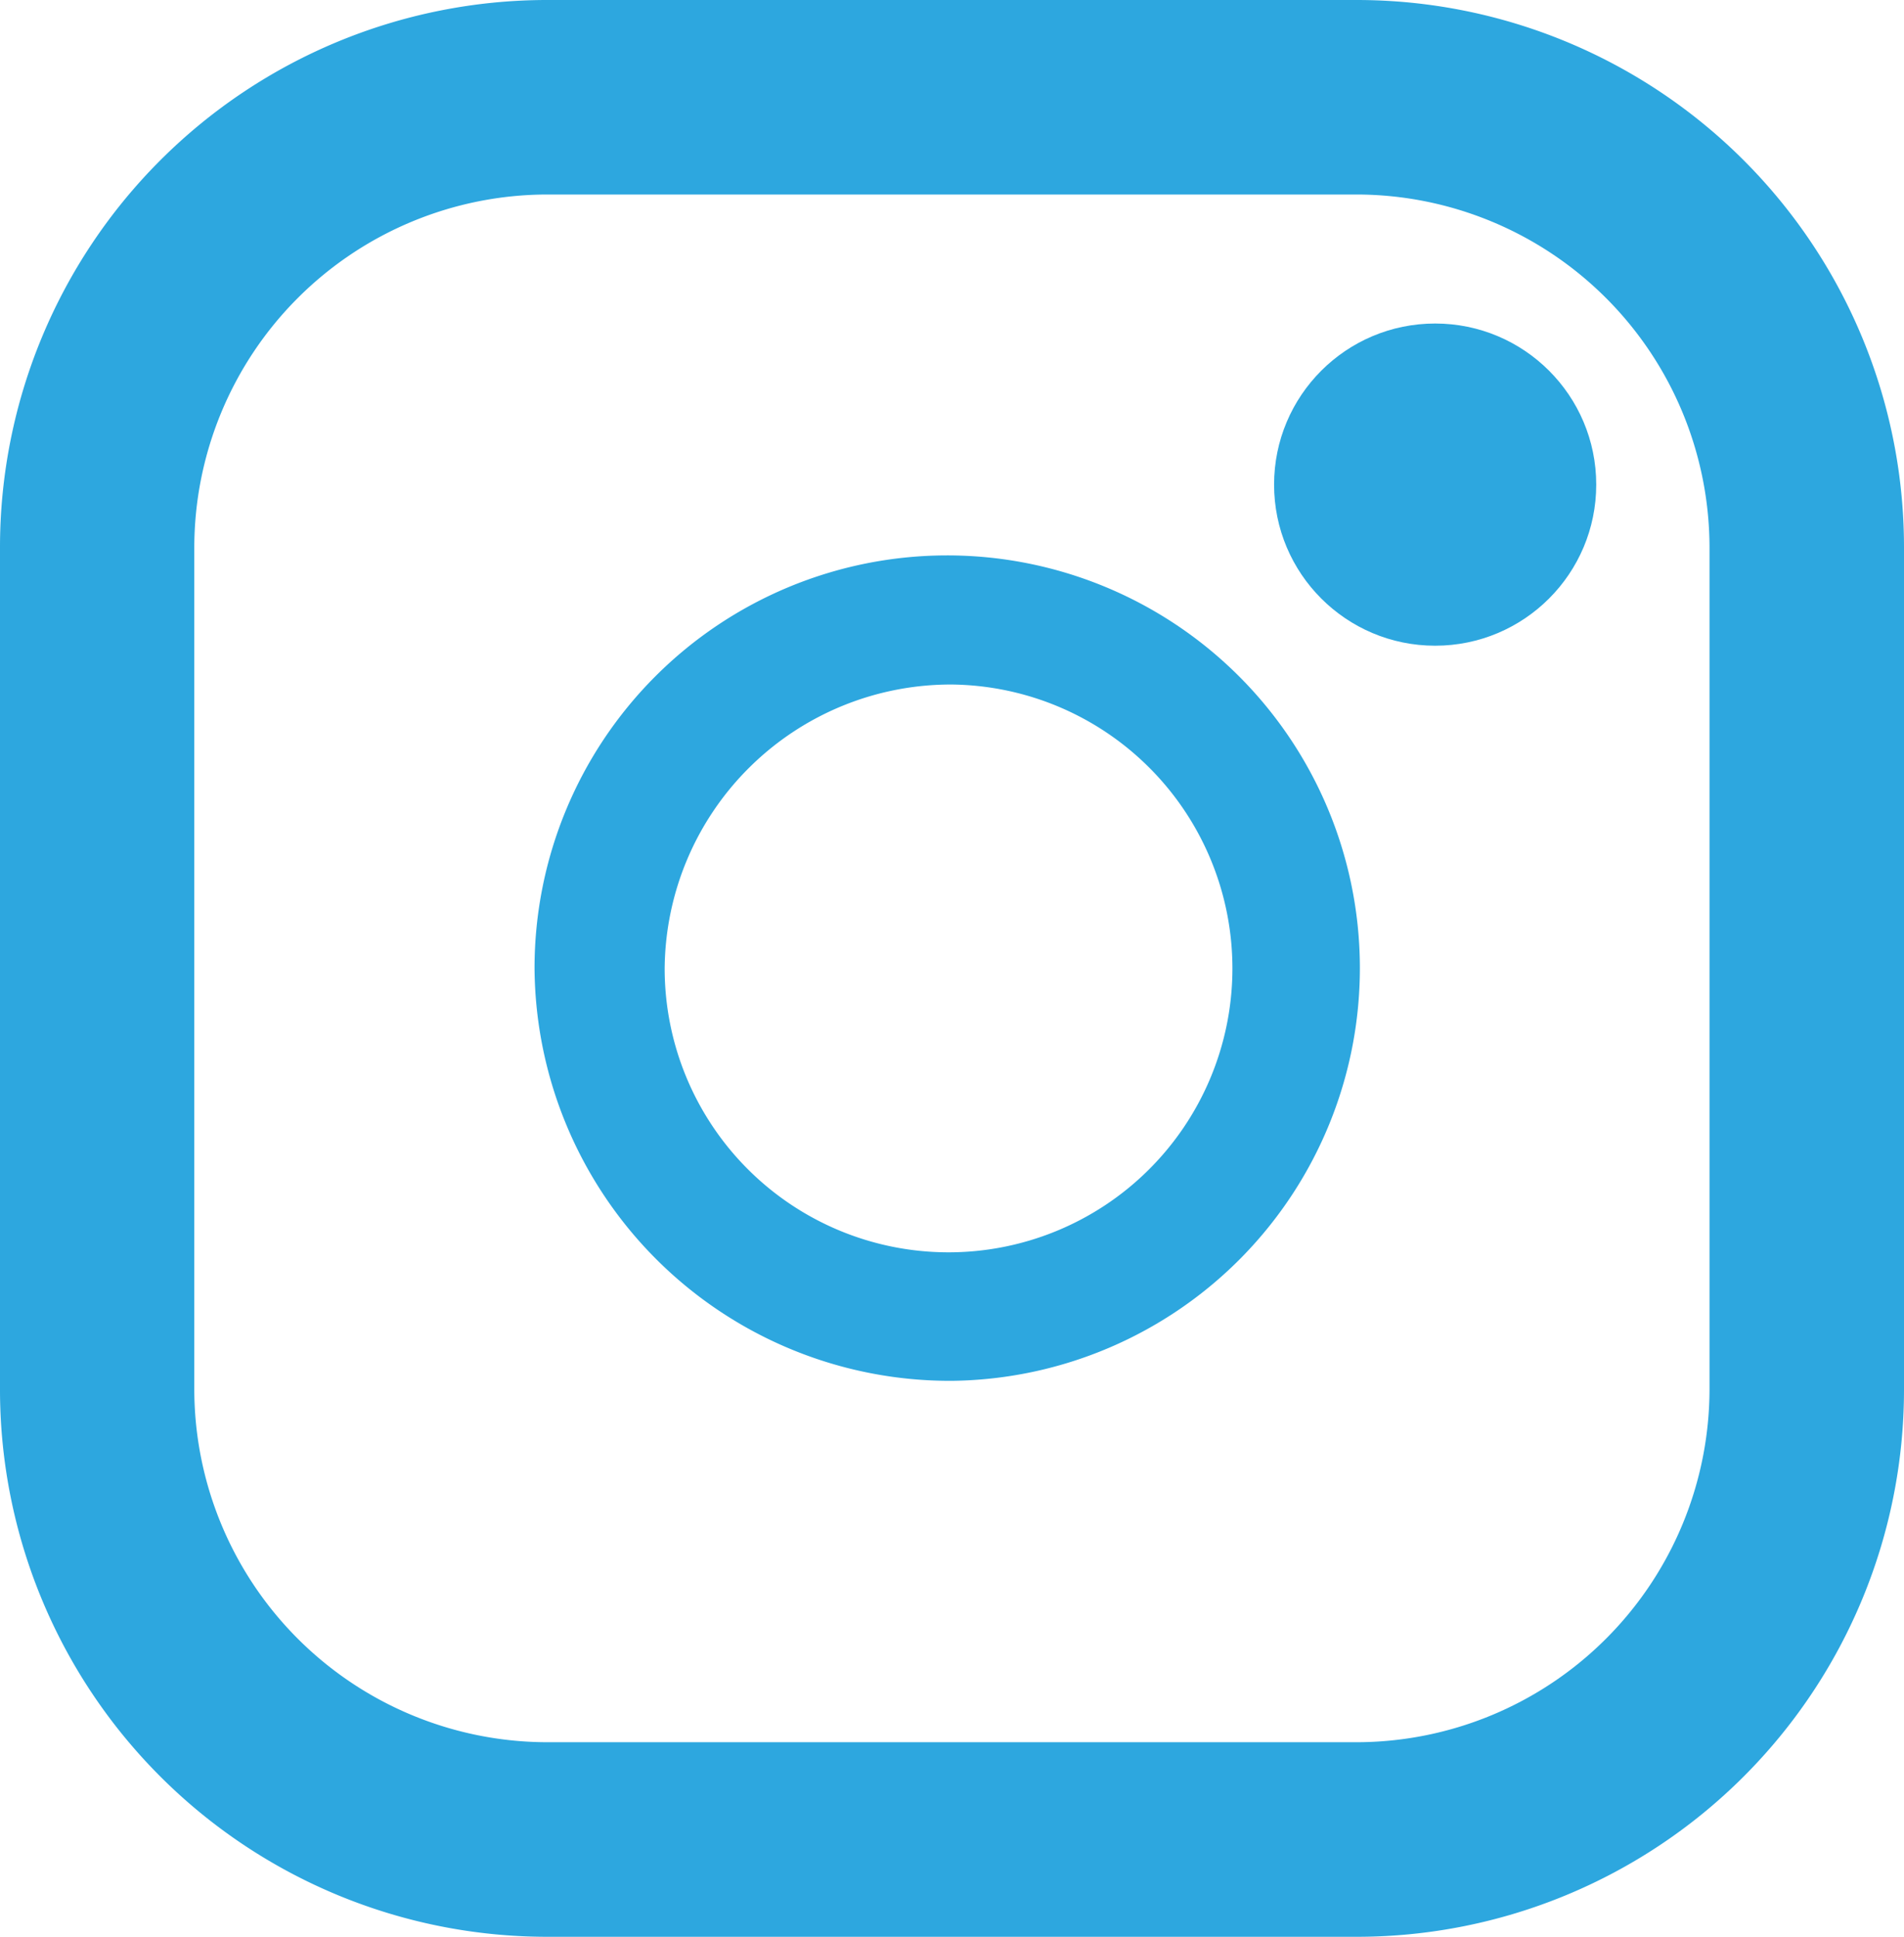
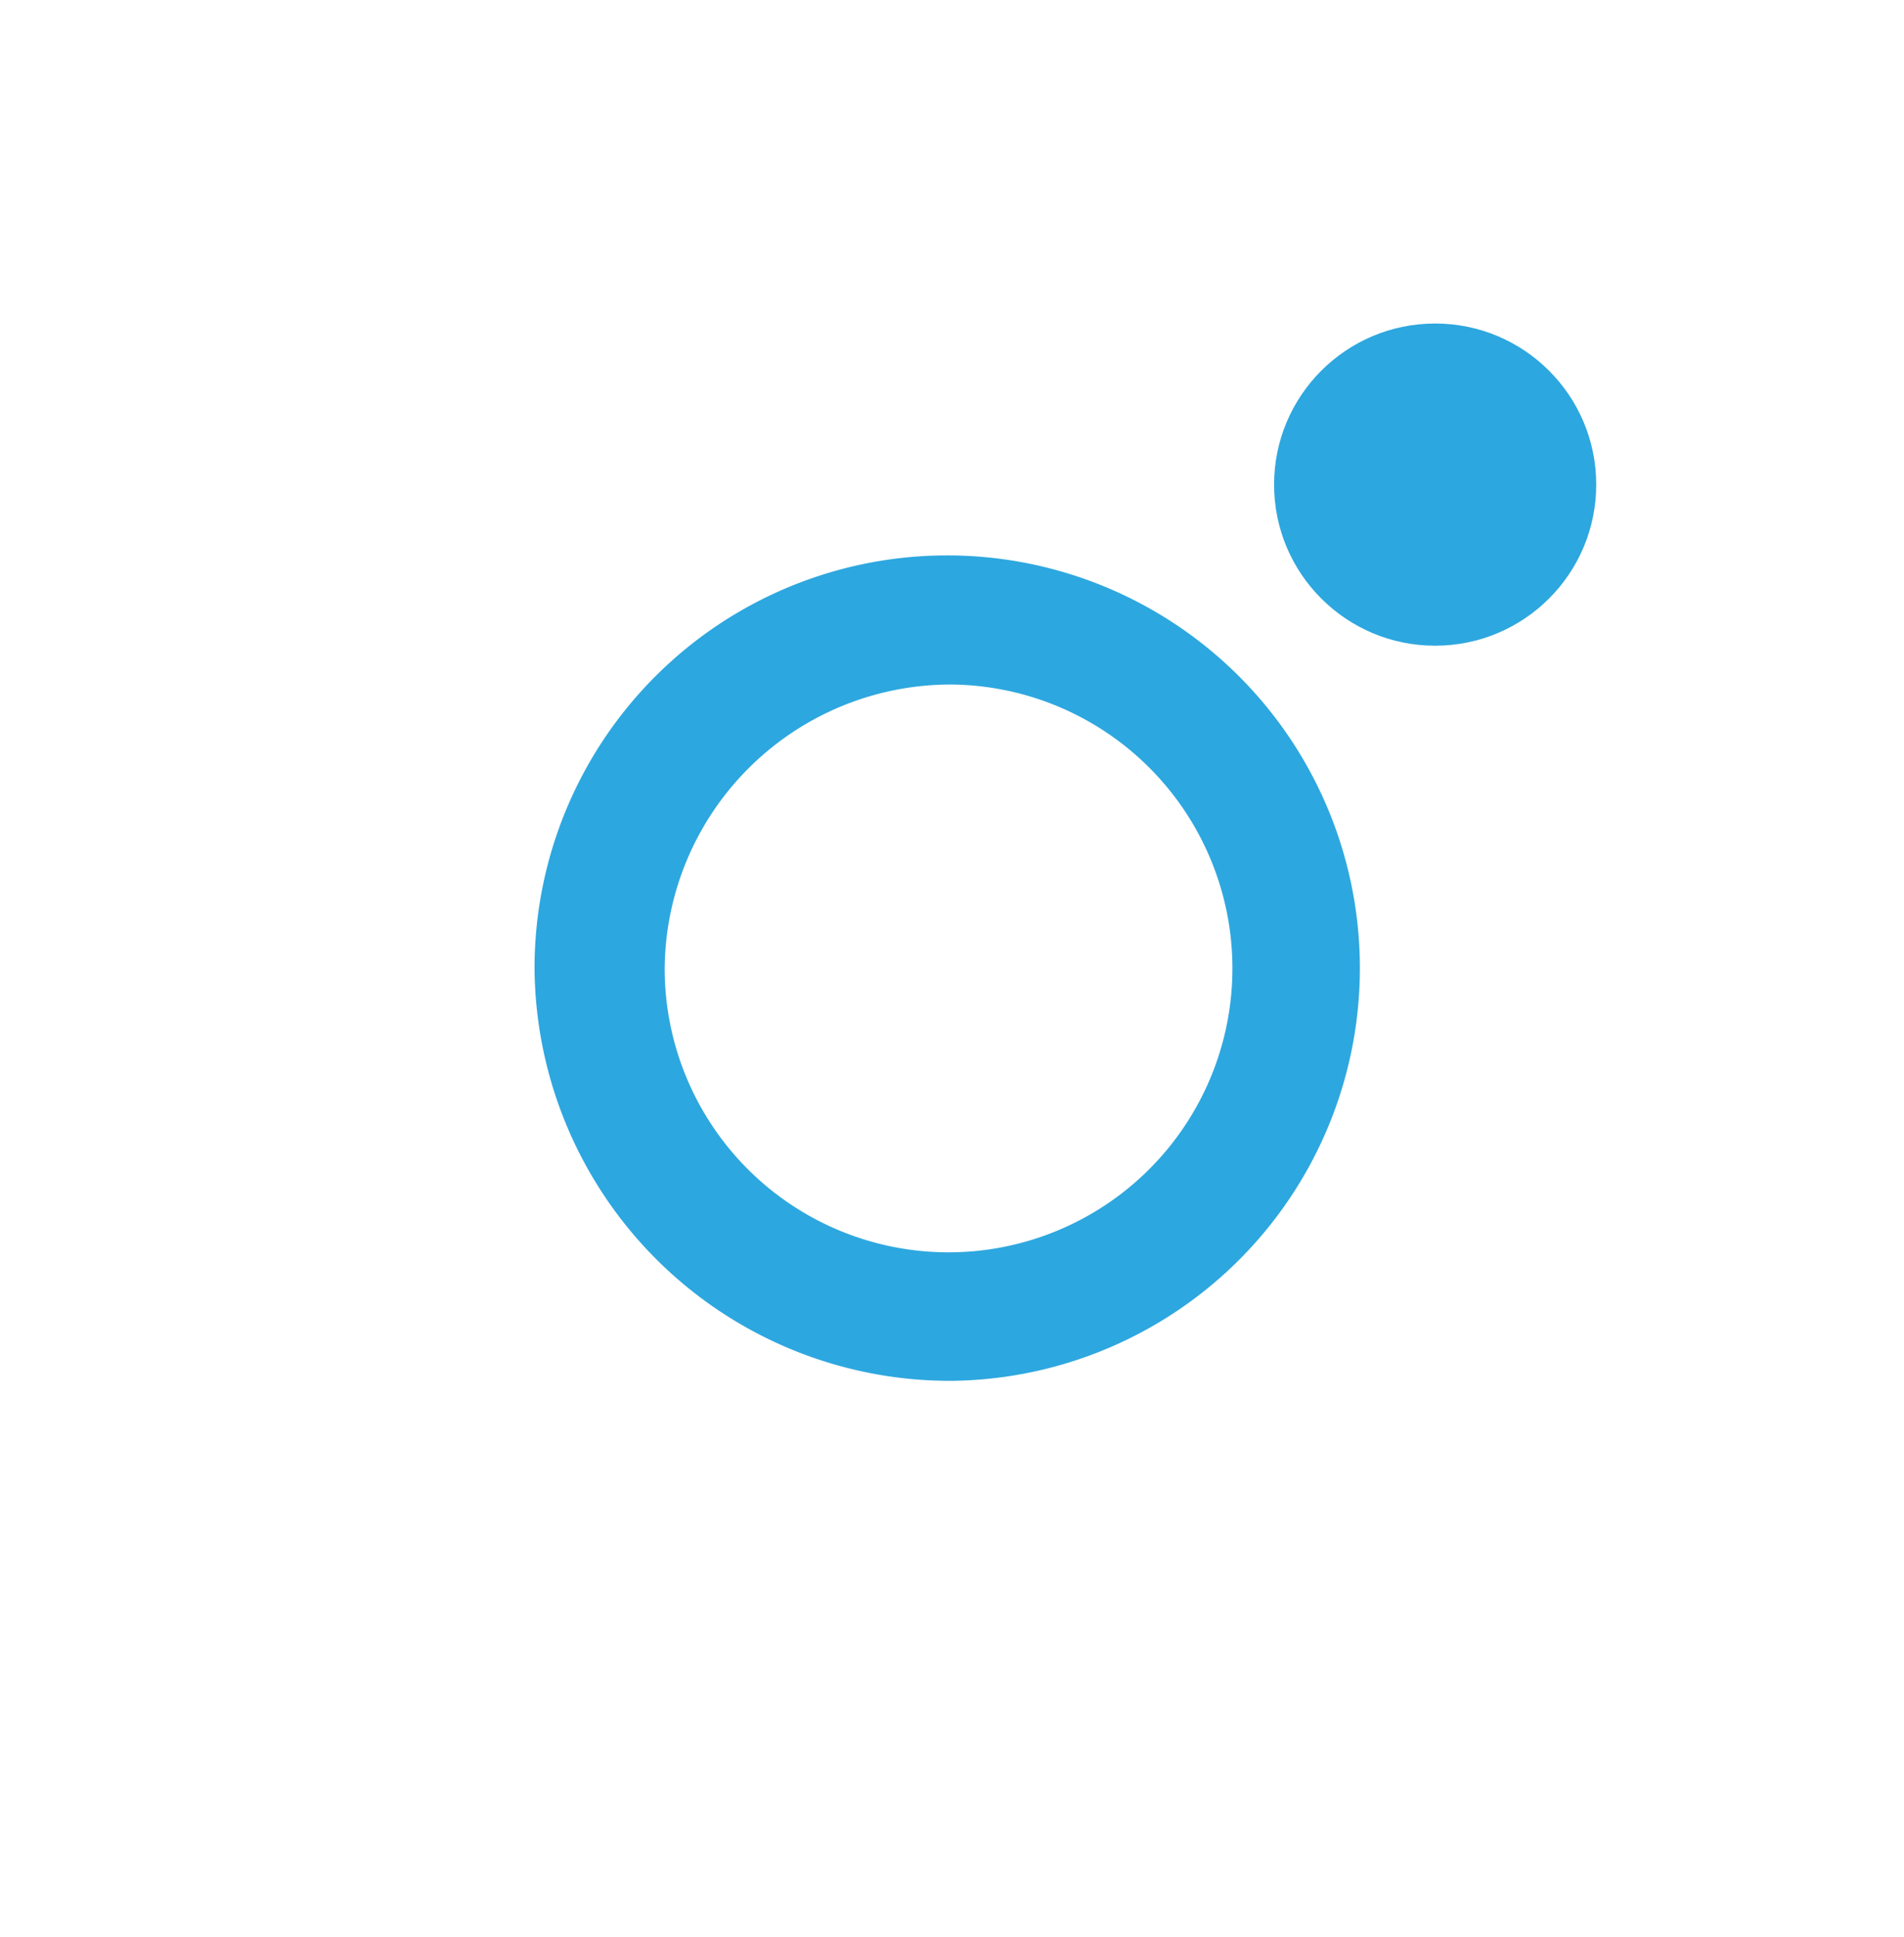
<svg xmlns="http://www.w3.org/2000/svg" viewBox="0 0 28.606 29.095">
  <defs>
    <style>.a{fill:#2da7df;}</style>
  </defs>
-   <path class="a" d="M24.665,0H12.5A8.222,8.222,0,0,0,4.281,8.222v12.65A8.222,8.222,0,0,0,12.5,29.095H24.665a8.222,8.222,0,0,0,8.222-8.222V8.222A8.222,8.222,0,0,0,24.665,0ZM7.2,8.222a5.309,5.309,0,0,1,5.3-5.3H24.665a5.309,5.309,0,0,1,5.3,5.3v12.65a5.309,5.309,0,0,1-5.3,5.3H12.5a5.309,5.309,0,0,1-5.3-5.3Z" transform="translate(-4.281 0)" />
  <path class="a" d="M130.421,136.536a6.2,6.2,0,1,0-6.272-6.2A6.241,6.241,0,0,0,130.421,136.536Zm0-10.46a4.265,4.265,0,1,1-4.317,4.265A4.3,4.3,0,0,1,130.421,126.076Z" transform="translate(-116.118 -115.793)" />
  <ellipse class="a" cx="2.42" cy="2.42" rx="2.42" ry="2.42" transform="translate(19.142 4.86)" />
</svg>